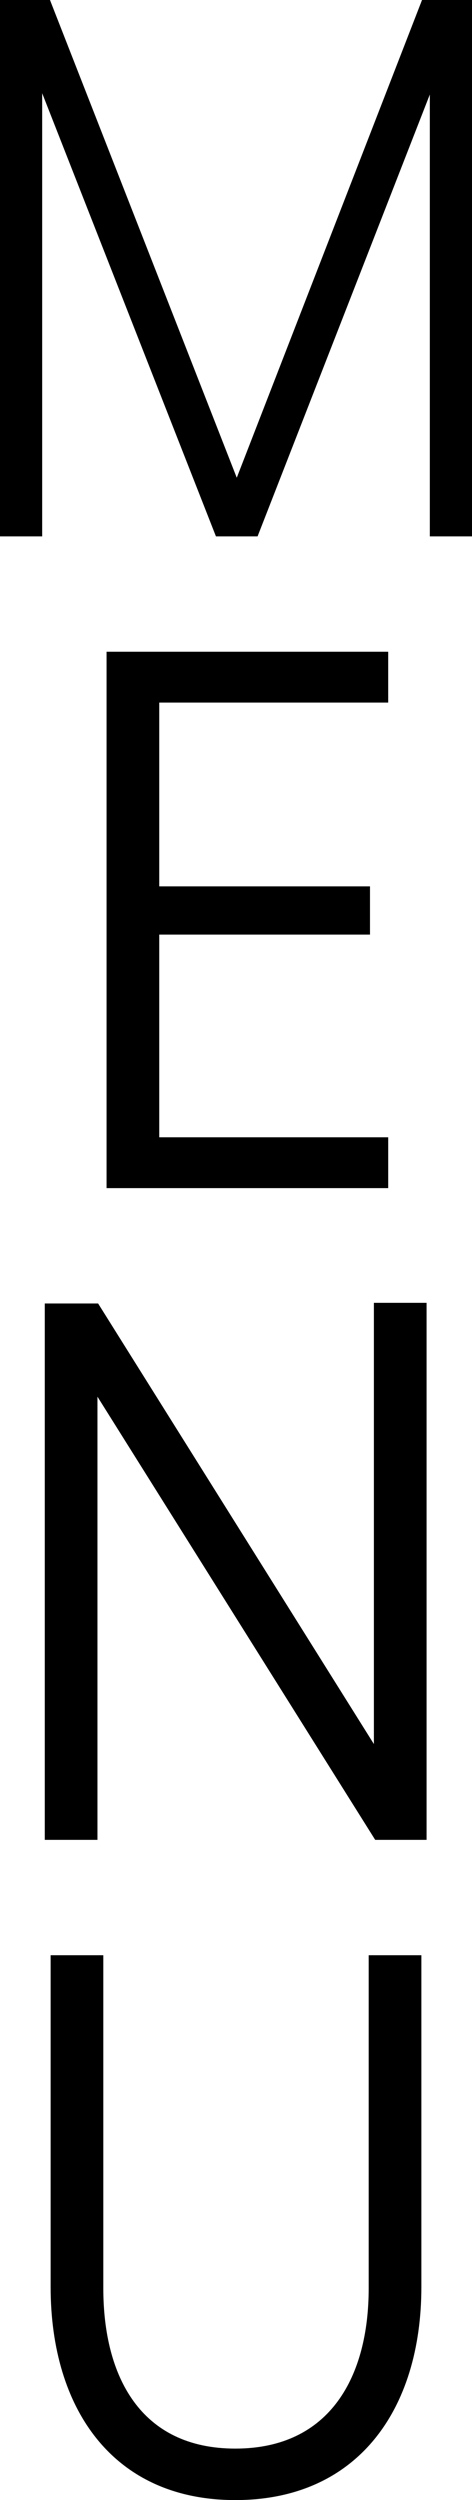
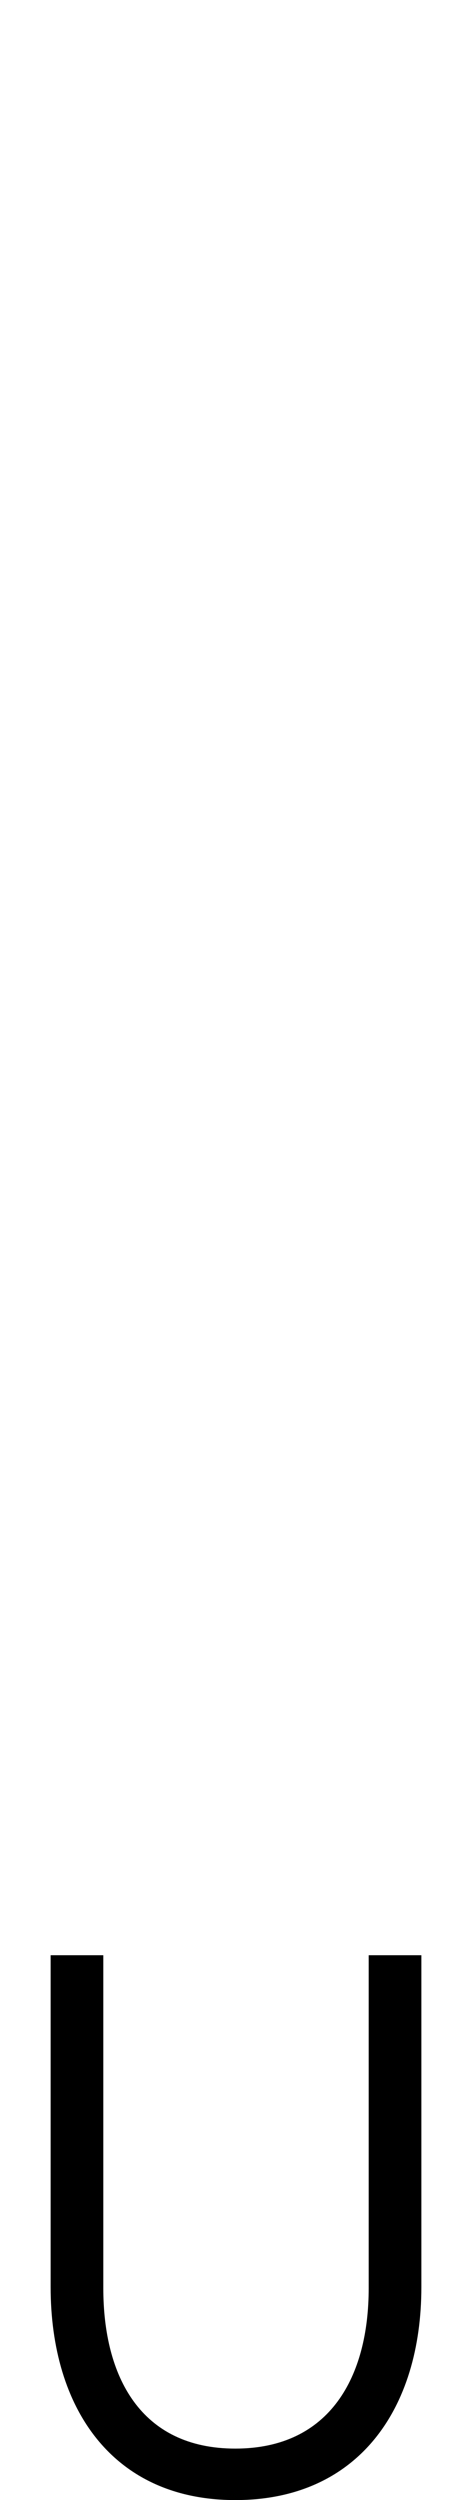
<svg xmlns="http://www.w3.org/2000/svg" id="_レイヤー_2" data-name="レイヤー 2" viewBox="0 0 43.54 230.16">
  <defs>
    <style>
      .cls-1 {
        stroke-width: 0px;
      }
    </style>
  </defs>
  <g id="_文言" data-name="文言">
    <g>
-       <path class="cls-1" d="m0,0h4.61l17.23,43.98L38.93,0h4.61v49.38h-3.89V8.7l-15.89,40.68h-3.84L3.89,8.58v40.8H0V0Z" />
-       <path class="cls-1" d="m9.83,60h25.98v4.68H14.69v16.92h19.44v4.44H14.69v18.66h21.12v4.68H9.83v-49.38Z" />
-       <path class="cls-1" d="m4.13,120h4.92l25.44,40.56v-40.62h4.86v49.44h-4.74l-25.62-40.8v40.8h-4.86v-49.38Z" />
      <path class="cls-1" d="m4.67,210.54v-30.54h4.86v30.66c0,8.1,3.42,14.76,12.18,14.76s12.3-6.66,12.3-14.76v-30.66h4.86v30.54c0,11.28-5.88,19.62-17.16,19.62s-17.04-8.4-17.04-19.62Z" />
    </g>
  </g>
</svg>